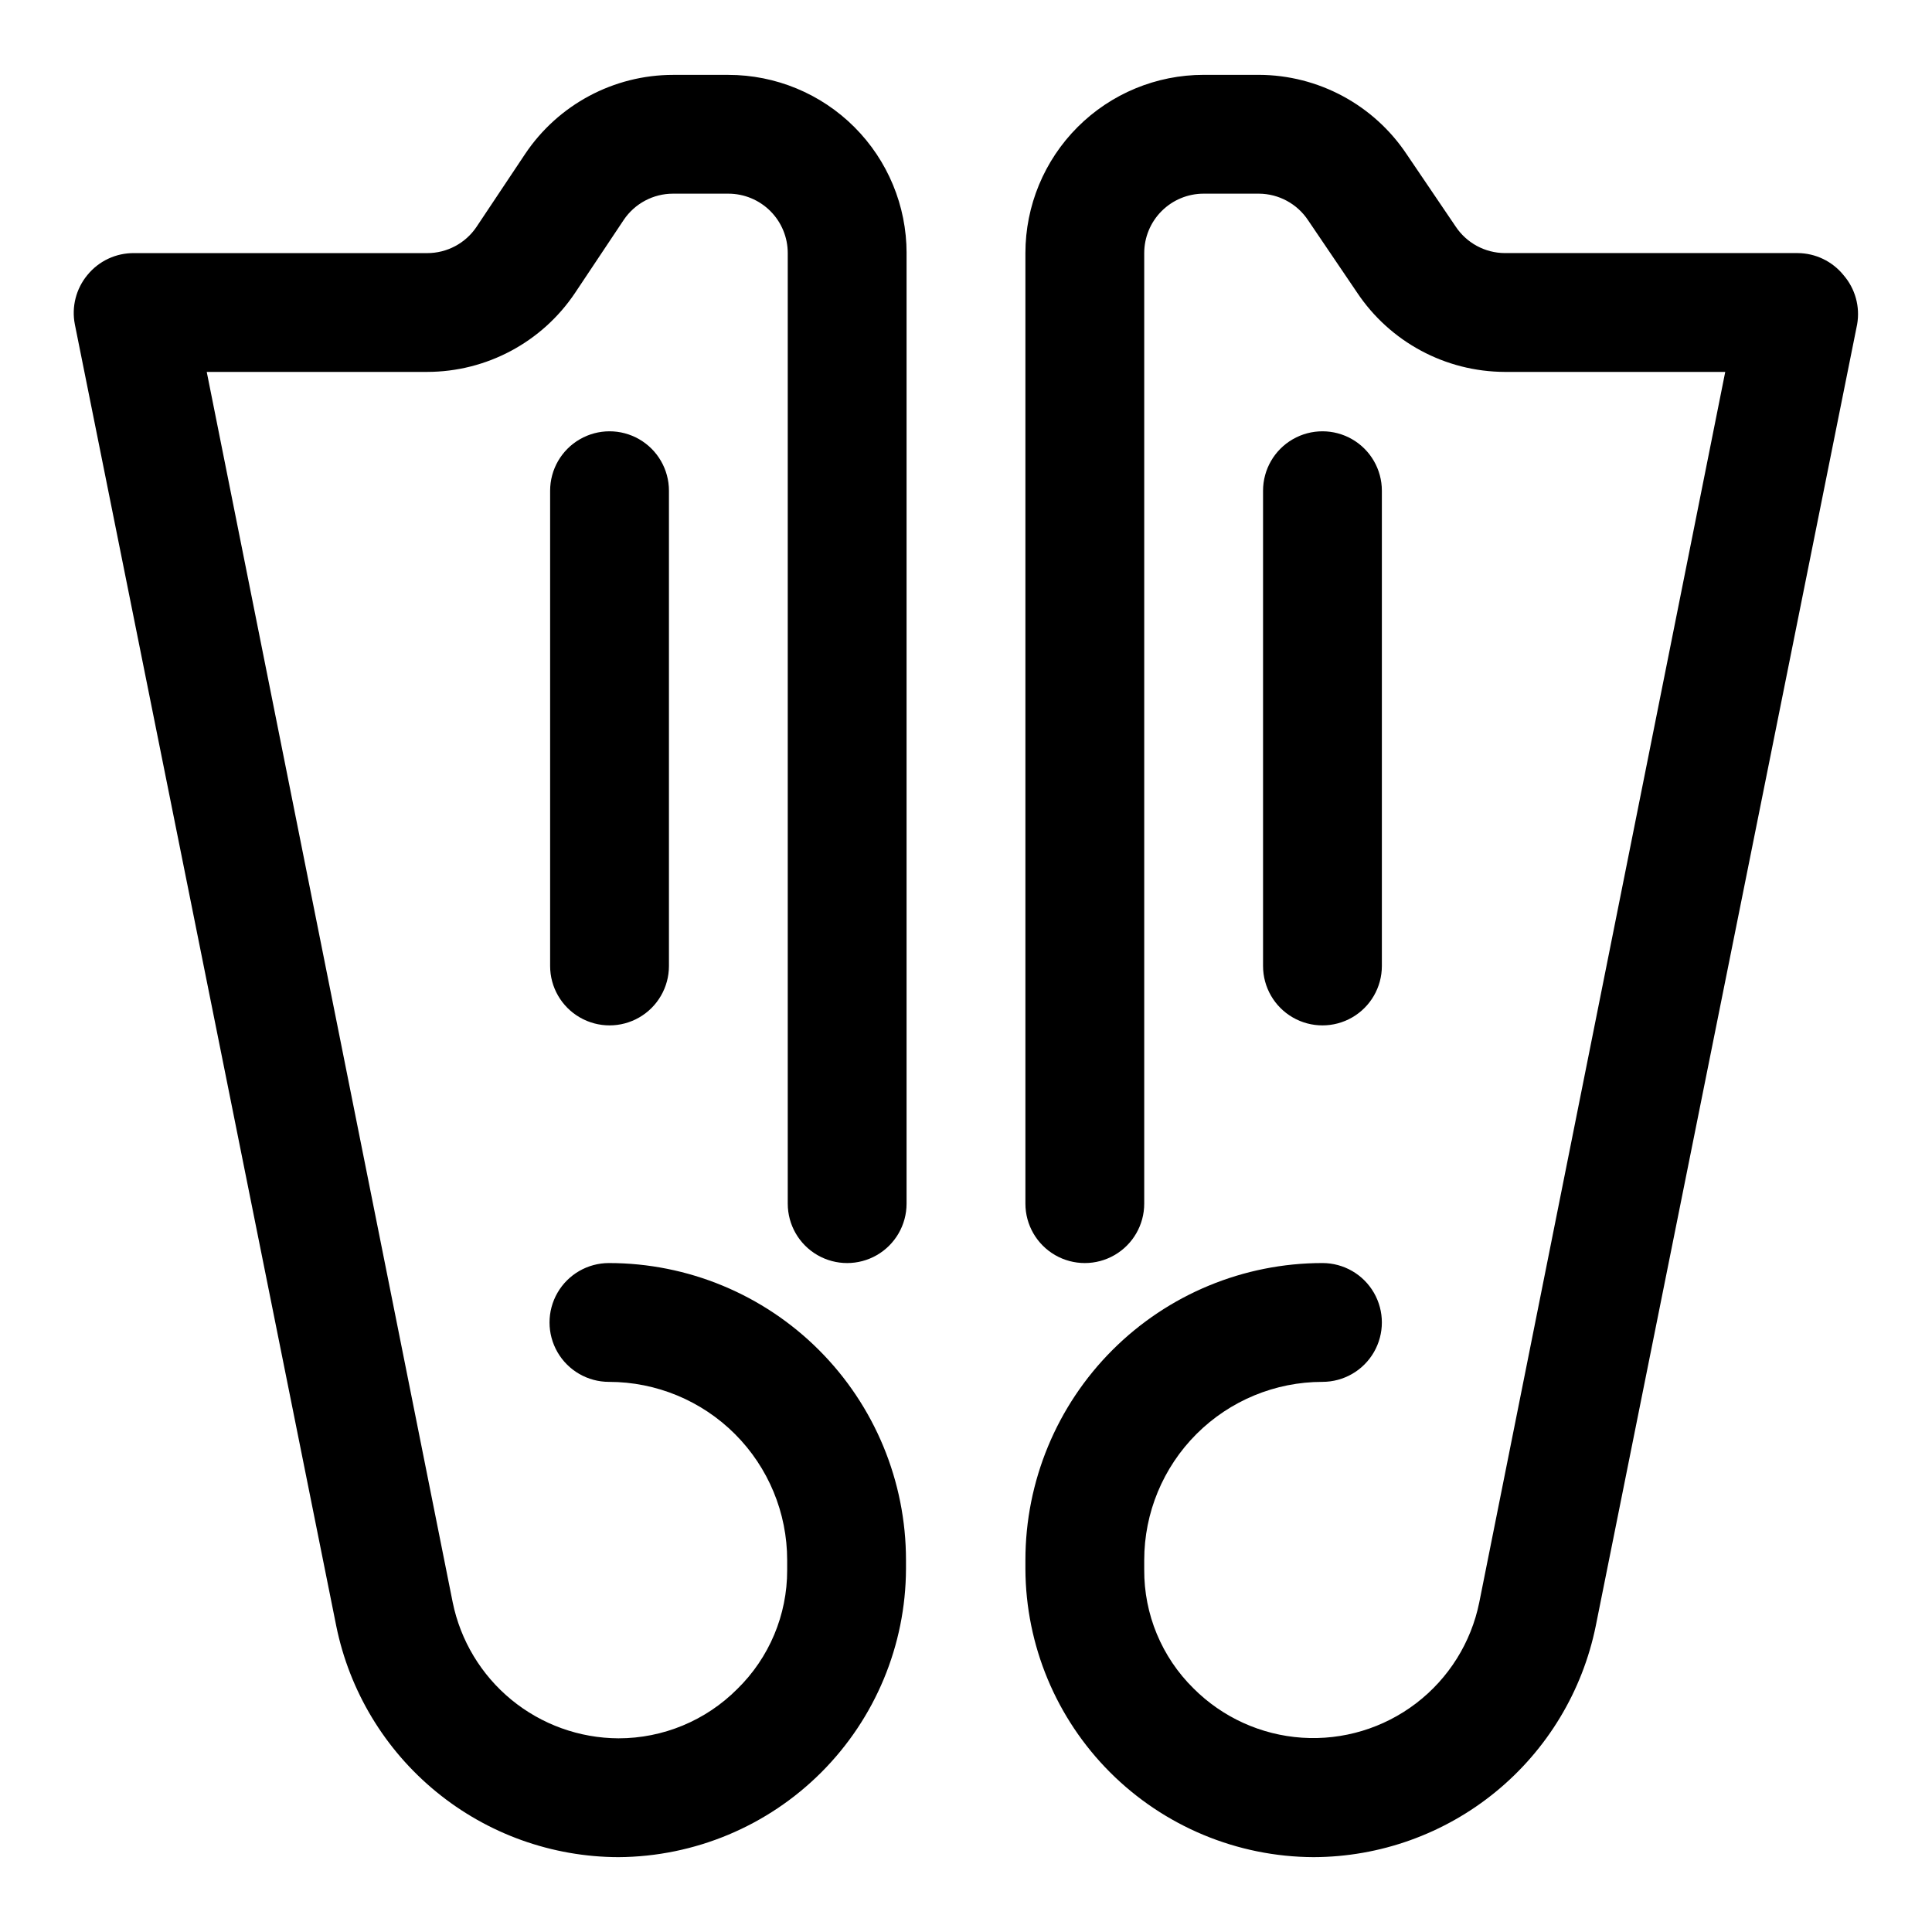
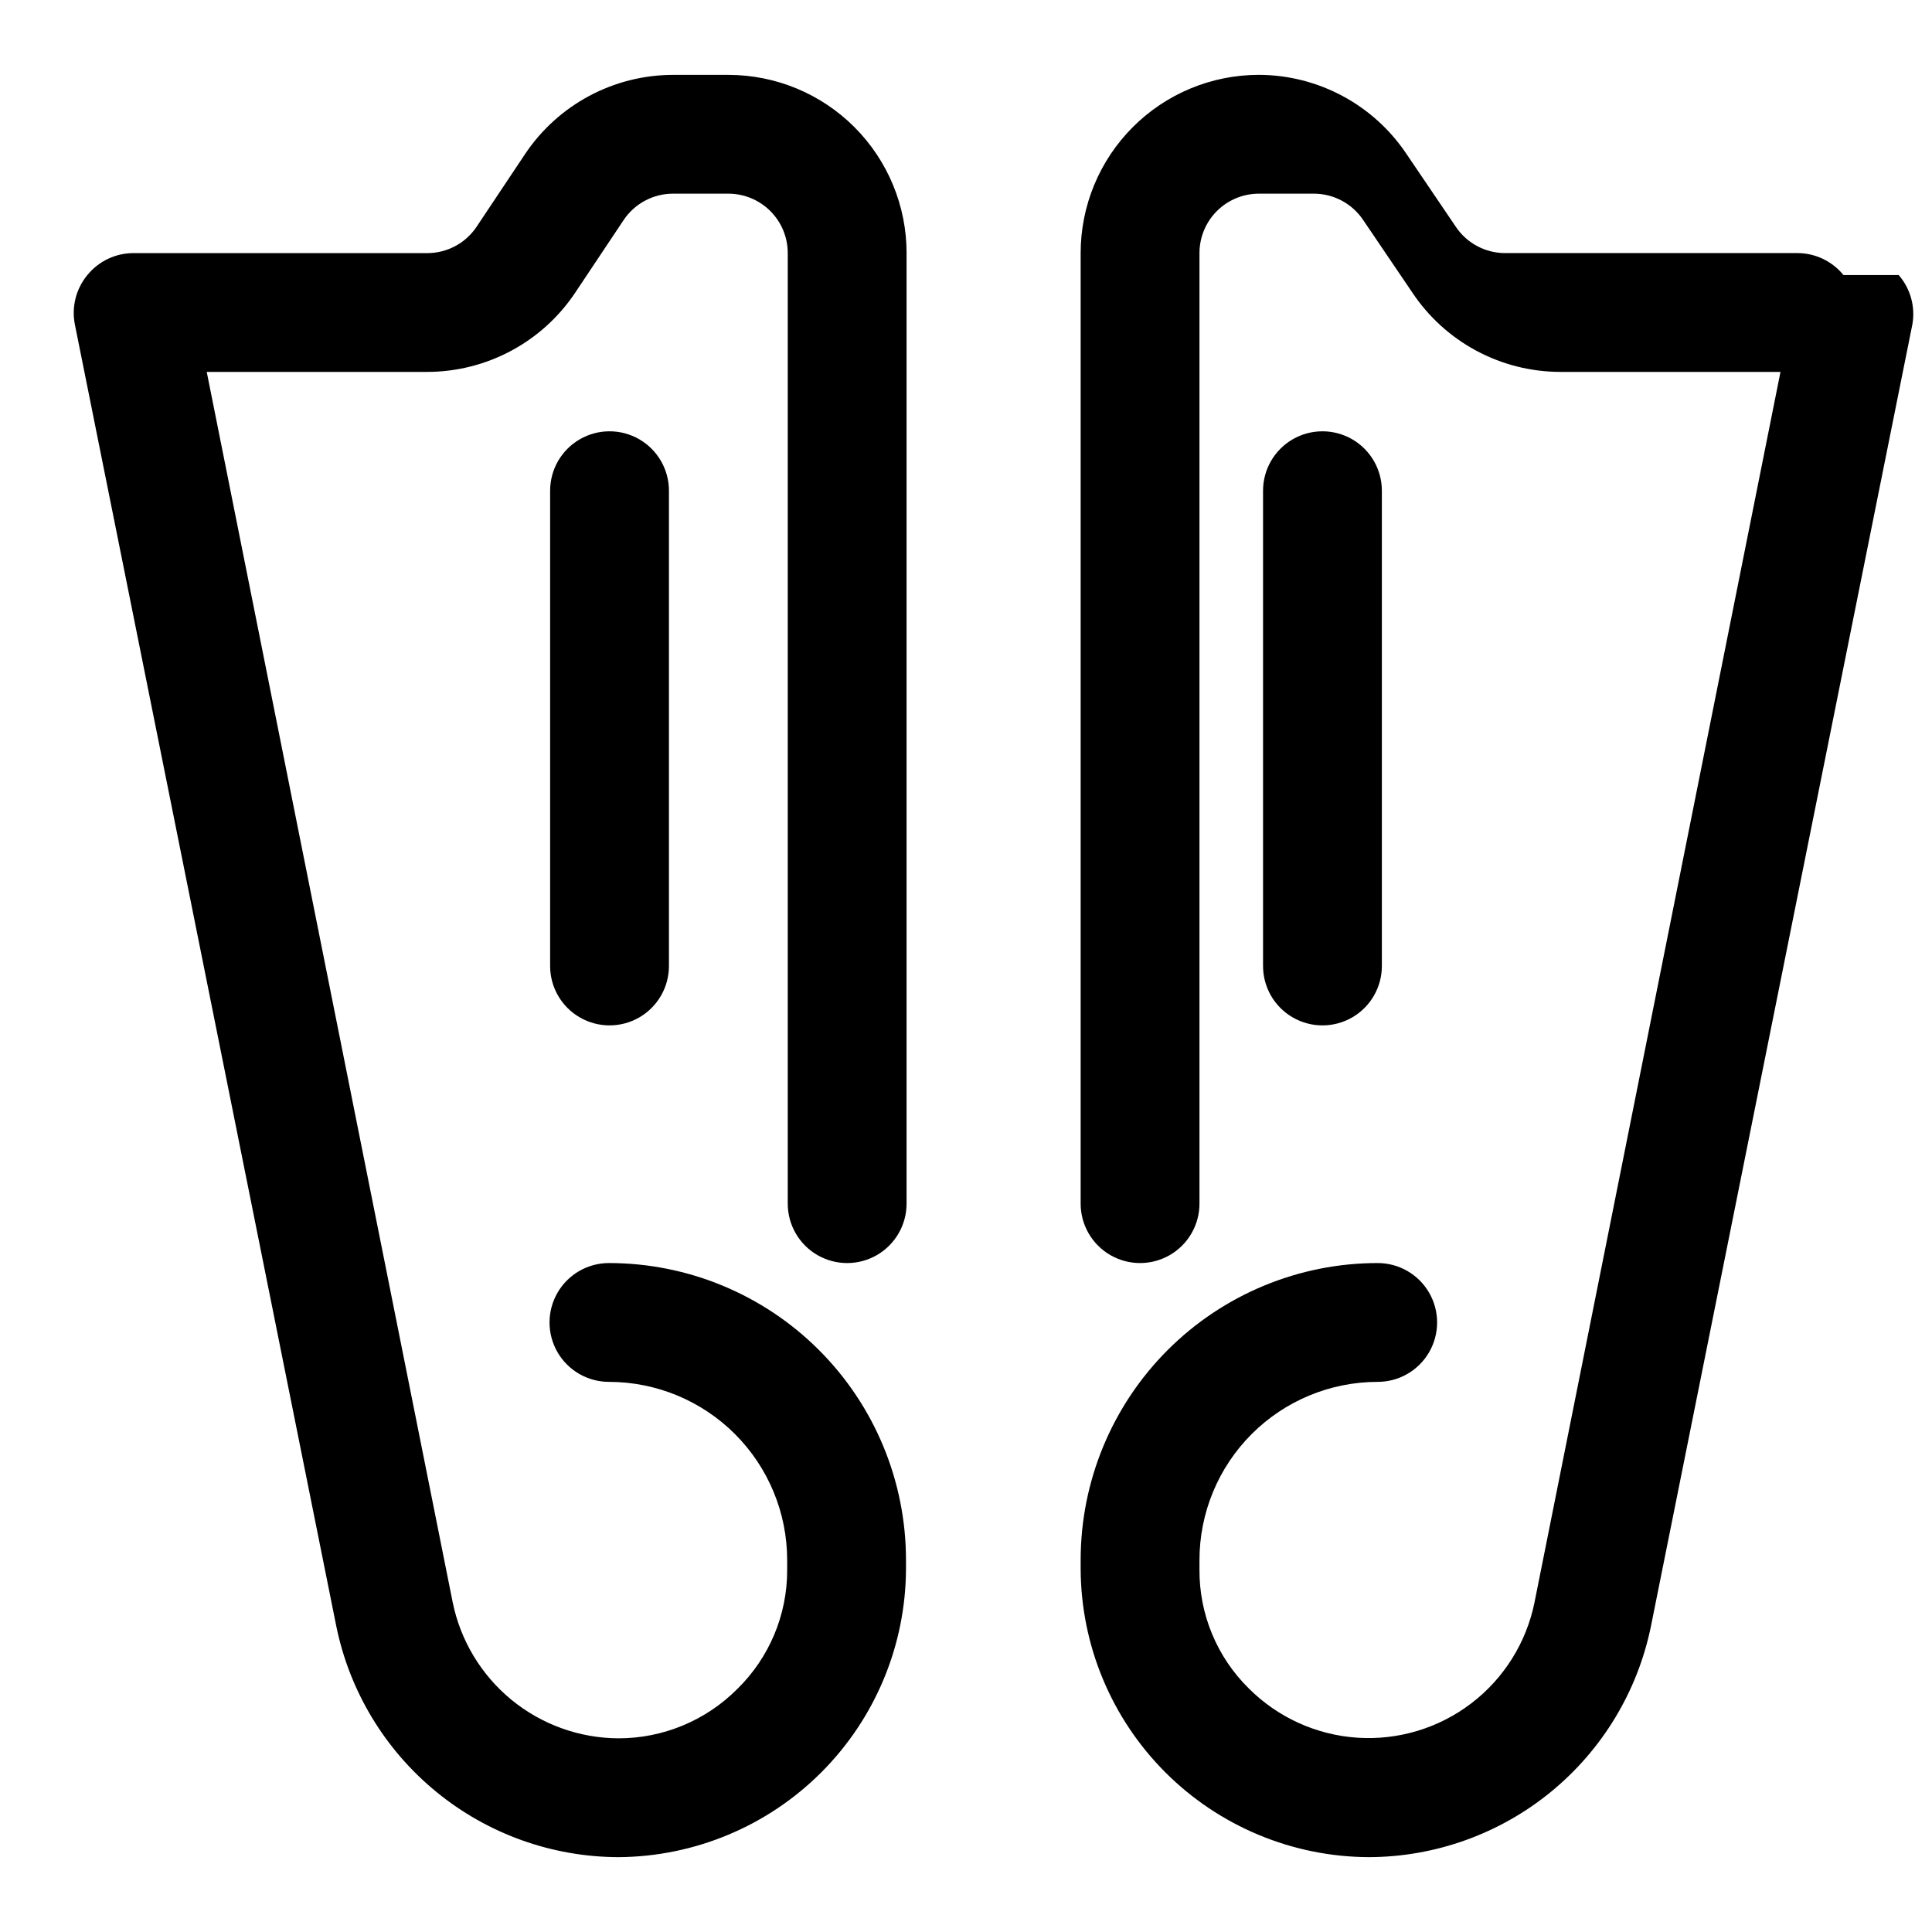
<svg xmlns="http://www.w3.org/2000/svg" fill="#000000" width="800px" height="800px" version="1.1" viewBox="144 144 512 512">
-   <path d="m384.25 211.07v251.91c0 5.621-3 10.82-7.871 13.633-4.871 2.812-10.875 2.812-15.746 0-4.871-2.812-7.871-8.012-7.871-13.633v-251.91c0-4.176-1.656-8.18-4.609-11.133s-6.957-4.613-11.133-4.613h-14.645c-5.234-0.008-10.133 2.59-13.066 6.93l-12.91 19.363c-8.762 13.078-23.461 20.93-39.203 20.941h-58.41l65.18 326.06c2.062 10.145 7.559 19.266 15.559 25.832 8 6.566 18.02 10.176 28.367 10.223 11.816 0.008 23.152-4.695 31.488-13.066 8.477-8.285 13.246-19.641 13.227-31.488v-2.68c0-12.523-4.977-24.539-13.836-33.398-8.855-8.855-20.871-13.832-33.398-13.832-5.621 0-10.82-3-13.633-7.871-2.812-4.871-2.812-10.875 0-15.746s8.012-7.871 13.633-7.871c20.879 0 40.902 8.293 55.664 23.055 14.766 14.766 23.059 34.789 23.059 55.664v2.363c-0.082 20.199-8.133 39.551-22.402 53.848-14.266 14.297-33.602 22.387-53.801 22.512-17.609-0.047-34.664-6.16-48.285-17.32-13.625-11.156-22.984-26.672-26.496-43.926l-69.277-344.95c-0.91-4.629 0.305-9.426 3.309-13.066 3.035-3.742 7.617-5.891 12.438-5.824h77.617c5.238 0.008 10.137-2.59 13.066-6.93l12.91-19.363c8.766-13.074 23.465-20.93 39.203-20.941h14.645c12.527 0 24.539 4.977 33.398 13.836 8.855 8.859 13.832 20.871 13.832 33.398zm248.29 5.824c-2.969-3.656-7.414-5.793-12.125-5.824h-77.617c-5.266-0.027-10.172-2.688-13.066-7.086l-12.91-19.051c-8.727-13.133-23.434-21.051-39.203-21.098h-14.641c-12.527 0-24.543 4.977-33.398 13.836-8.859 8.859-13.836 20.871-13.836 33.398v251.91c0 5.621 3 10.82 7.871 13.633 4.871 2.812 10.875 2.812 15.746 0s7.871-8.012 7.871-13.633v-251.91c0-4.176 1.66-8.18 4.613-11.133 2.949-2.953 6.957-4.613 11.133-4.613h14.641c5.266 0.027 10.172 2.688 13.066 7.086l12.91 19.051c8.727 13.137 23.434 21.051 39.203 21.098h58.41l-65.18 326.06c-2.152 10.66-8.102 20.172-16.742 26.773s-19.387 9.84-30.234 9.117c-10.852-0.727-21.066-5.367-28.754-13.062-8.43-8.297-13.145-19.656-13.066-31.488v-2.519c0-12.523 4.977-24.539 13.836-33.398 8.855-8.855 20.871-13.832 33.395-13.832 5.625 0 10.824-3 13.637-7.871 2.812-4.871 2.812-10.875 0-15.746s-8.012-7.871-13.637-7.871c-20.875 0-40.898 8.293-55.66 23.055-14.766 14.766-23.059 34.789-23.059 55.664v2.363c0.082 20.227 8.156 39.602 22.457 53.902s33.676 22.375 53.902 22.457c17.609-0.047 34.664-6.16 48.289-17.32 13.621-11.156 22.98-26.672 26.496-43.926l69.273-344.95c0.824-4.676-0.504-9.48-3.621-13.066zm-342.75 57.152v125.95c0 5.625 3 10.82 7.875 13.633 4.871 2.812 10.871 2.812 15.742 0s7.871-8.008 7.871-13.633v-125.95c0-5.625-3-10.824-7.871-13.637s-10.871-2.812-15.742 0c-4.875 2.812-7.875 8.012-7.875 13.637zm220.42 125.95v-125.95c0-5.625-3-10.824-7.871-13.637-4.871-2.812-10.875-2.812-15.746 0s-7.871 8.012-7.871 13.637v125.95c0 5.625 3 10.82 7.871 13.633s10.875 2.812 15.746 0c4.871-2.812 7.871-8.008 7.871-13.633z" />
+   <path d="m384.25 211.07v251.91c0 5.621-3 10.82-7.871 13.633-4.871 2.812-10.875 2.812-15.746 0-4.871-2.812-7.871-8.012-7.871-13.633v-251.91c0-4.176-1.656-8.18-4.609-11.133s-6.957-4.613-11.133-4.613h-14.645c-5.234-0.008-10.133 2.59-13.066 6.93l-12.91 19.363c-8.762 13.078-23.461 20.93-39.203 20.941h-58.41l65.18 326.06c2.062 10.145 7.559 19.266 15.559 25.832 8 6.566 18.02 10.176 28.367 10.223 11.816 0.008 23.152-4.695 31.488-13.066 8.477-8.285 13.246-19.641 13.227-31.488v-2.68c0-12.523-4.977-24.539-13.836-33.398-8.855-8.855-20.871-13.832-33.398-13.832-5.621 0-10.82-3-13.633-7.871-2.812-4.871-2.812-10.875 0-15.746s8.012-7.871 13.633-7.871c20.879 0 40.902 8.293 55.664 23.055 14.766 14.766 23.059 34.789 23.059 55.664v2.363c-0.082 20.199-8.133 39.551-22.402 53.848-14.266 14.297-33.602 22.387-53.801 22.512-17.609-0.047-34.664-6.16-48.285-17.32-13.625-11.156-22.984-26.672-26.496-43.926l-69.277-344.95c-0.91-4.629 0.305-9.426 3.309-13.066 3.035-3.742 7.617-5.891 12.438-5.824h77.617c5.238 0.008 10.137-2.59 13.066-6.93l12.91-19.363c8.766-13.074 23.465-20.93 39.203-20.941h14.645c12.527 0 24.539 4.977 33.398 13.836 8.855 8.859 13.832 20.871 13.832 33.398zm248.29 5.824c-2.969-3.656-7.414-5.793-12.125-5.824h-77.617c-5.266-0.027-10.172-2.688-13.066-7.086l-12.91-19.051c-8.727-13.133-23.434-21.051-39.203-21.098c-12.527 0-24.543 4.977-33.398 13.836-8.859 8.859-13.836 20.871-13.836 33.398v251.91c0 5.621 3 10.82 7.871 13.633 4.871 2.812 10.875 2.812 15.746 0s7.871-8.012 7.871-13.633v-251.91c0-4.176 1.66-8.18 4.613-11.133 2.949-2.953 6.957-4.613 11.133-4.613h14.641c5.266 0.027 10.172 2.688 13.066 7.086l12.91 19.051c8.727 13.137 23.434 21.051 39.203 21.098h58.41l-65.18 326.06c-2.152 10.66-8.102 20.172-16.742 26.773s-19.387 9.84-30.234 9.117c-10.852-0.727-21.066-5.367-28.754-13.062-8.43-8.297-13.145-19.656-13.066-31.488v-2.519c0-12.523 4.977-24.539 13.836-33.398 8.855-8.855 20.871-13.832 33.395-13.832 5.625 0 10.824-3 13.637-7.871 2.812-4.871 2.812-10.875 0-15.746s-8.012-7.871-13.637-7.871c-20.875 0-40.898 8.293-55.66 23.055-14.766 14.766-23.059 34.789-23.059 55.664v2.363c0.082 20.227 8.156 39.602 22.457 53.902s33.676 22.375 53.902 22.457c17.609-0.047 34.664-6.16 48.289-17.32 13.621-11.156 22.98-26.672 26.496-43.926l69.273-344.95c0.824-4.676-0.504-9.48-3.621-13.066zm-342.75 57.152v125.95c0 5.625 3 10.82 7.875 13.633 4.871 2.812 10.871 2.812 15.742 0s7.871-8.008 7.871-13.633v-125.95c0-5.625-3-10.824-7.871-13.637s-10.871-2.812-15.742 0c-4.875 2.812-7.875 8.012-7.875 13.637zm220.42 125.95v-125.95c0-5.625-3-10.824-7.871-13.637-4.871-2.812-10.875-2.812-15.746 0s-7.871 8.012-7.871 13.637v125.95c0 5.625 3 10.82 7.871 13.633s10.875 2.812 15.746 0c4.871-2.812 7.871-8.008 7.871-13.633z" />
</svg>